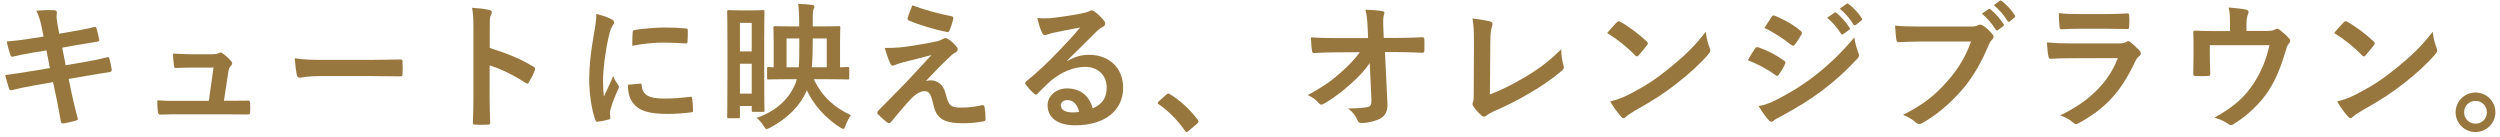
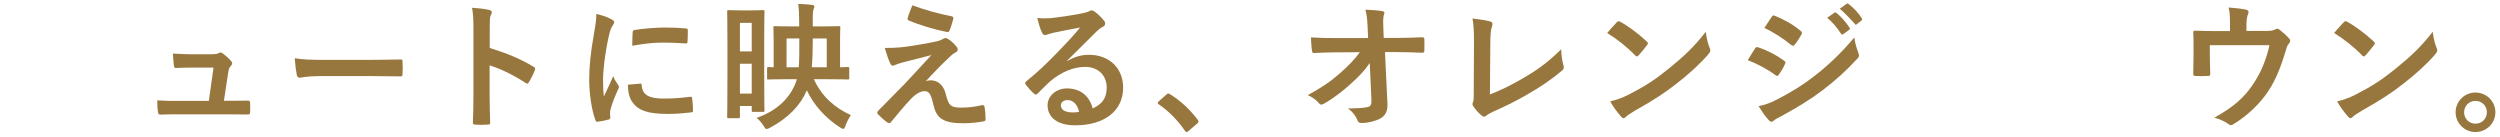
<svg xmlns="http://www.w3.org/2000/svg" width="401" height="22" viewBox="0 0 401 22" fill="none">
  <path d="M397.07 14.842C398.83 14.842 400.26 16.25 400.26 18.01C400.26 19.77 398.83 21.178 397.07 21.178C395.31 21.178 393.88 19.77 393.88 18.01C393.88 16.25 395.31 14.842 397.07 14.842ZM397.07 16.184C396.036 16.184 395.244 16.976 395.244 18.01C395.244 19.044 396.036 19.836 397.07 19.836C398.104 19.836 398.896 19.044 398.896 18.01C398.896 16.976 398.104 16.184 397.07 16.184Z" fill="#98773E" />
  <path d="M374.39 5.294C374.874 4.7 375.512 4.018 375.93 3.578C376.018 3.468 376.128 3.402 376.238 3.402C376.326 3.402 376.414 3.446 376.524 3.512C377.646 4.106 379.472 5.448 380.726 6.636C380.858 6.768 380.924 6.856 380.924 6.944C380.924 7.032 380.88 7.12 380.792 7.23C380.462 7.67 379.736 8.55 379.428 8.88C379.318 8.99 379.252 9.056 379.164 9.056C379.076 9.056 378.988 8.99 378.878 8.88C377.558 7.516 375.974 6.262 374.39 5.294ZM374.874 16.272C375.996 15.964 376.678 15.766 377.844 15.172C380.528 13.786 381.958 12.862 384.18 11.08C386.864 8.902 388.338 7.494 390.208 5.096C390.34 6.196 390.538 6.944 390.824 7.67C390.89 7.824 390.934 7.956 390.934 8.088C390.934 8.286 390.824 8.462 390.582 8.748C389.416 10.112 387.524 11.872 385.522 13.412C383.696 14.842 381.848 16.074 378.878 17.724C377.888 18.318 377.602 18.538 377.404 18.736C377.272 18.868 377.14 18.956 377.008 18.956C376.898 18.956 376.766 18.868 376.634 18.714C376.084 18.098 375.402 17.196 374.874 16.272Z" fill="#98773E" />
  <path d="M360.332 4.964H363.28C364.314 4.964 364.644 4.898 364.93 4.722C365.018 4.656 365.128 4.612 365.238 4.612C365.414 4.612 365.59 4.7 365.722 4.832C366.162 5.162 366.8 5.734 367.196 6.196C367.306 6.306 367.35 6.416 367.35 6.526C367.35 6.702 367.262 6.856 367.13 7.01C366.844 7.296 366.756 7.714 366.646 8.088C365.964 10.354 365.172 12.576 363.874 14.556C362.598 16.536 360.42 18.626 358.198 19.946C358.066 20.034 357.956 20.078 357.846 20.078C357.692 20.078 357.56 19.99 357.384 19.858C356.702 19.396 356.064 19.132 355.184 18.868C358.286 17.152 360.002 15.634 361.476 13.39C362.708 11.52 363.478 9.606 364.028 7.252H354.458V9.1C354.458 9.98 354.502 10.882 354.524 11.762C354.524 12.114 354.458 12.18 354.172 12.18C353.512 12.224 352.808 12.224 352.148 12.18C351.862 12.18 351.796 12.114 351.796 11.85C351.818 10.728 351.84 10.002 351.84 9.122V7.34C351.84 6.636 351.84 5.844 351.796 5.206C351.774 5.008 351.906 4.92 352.104 4.92C353.138 4.964 354.348 4.986 355.448 4.986H357.692V4.128C357.692 2.962 357.692 2.06 357.472 1.202C358.55 1.29 359.584 1.4 360.2 1.532C360.64 1.62 360.772 1.862 360.596 2.214C360.486 2.522 360.332 2.984 360.332 3.908V4.964Z" fill="#98773E" />
-   <path d="M338.024 4.612H333.668C332.678 4.612 331.578 4.634 330.654 4.7C330.434 4.7 330.368 4.568 330.346 4.216C330.28 3.754 330.236 2.786 330.236 2.104C331.578 2.236 332.238 2.258 333.844 2.258H337.804C339.234 2.258 340.4 2.192 341.258 2.148C341.456 2.148 341.522 2.258 341.522 2.5C341.566 3.05 341.566 3.666 341.522 4.216C341.522 4.59 341.456 4.678 341.126 4.656C340.4 4.656 339.366 4.612 338.024 4.612ZM339.696 9.32L332.194 9.342C331.094 9.342 329.994 9.364 328.894 9.43C328.696 9.43 328.608 9.298 328.564 9.012C328.432 8.462 328.388 7.648 328.322 6.79C329.576 6.922 330.918 6.966 332.37 6.966H339.916C340.29 6.966 340.73 6.922 341.082 6.724C341.192 6.636 341.28 6.592 341.368 6.592C341.478 6.592 341.588 6.658 341.698 6.746C342.226 7.164 342.82 7.714 343.172 8.11C343.326 8.264 343.392 8.418 343.392 8.572C343.392 8.704 343.326 8.858 343.15 8.99C342.798 9.276 342.644 9.518 342.402 10.024C340.202 14.71 337.672 17.46 333.426 19.748C333.25 19.836 333.118 19.902 332.986 19.902C332.832 19.902 332.678 19.814 332.502 19.638C331.908 19.11 331.204 18.78 330.456 18.494C334.526 16.602 338.112 13.566 339.696 9.32Z" fill="#98773E" />
-   <path d="M316.156 6.658H308.214C306.784 6.658 305.53 6.724 304.584 6.768C304.298 6.79 304.21 6.636 304.166 6.328C304.1 5.888 304.012 4.744 303.968 4.106C304.958 4.216 306.124 4.26 308.192 4.26H316.046C316.706 4.26 316.948 4.216 317.256 4.04C317.366 3.974 317.476 3.952 317.586 3.952C317.718 3.952 317.85 3.996 318.004 4.062C318.598 4.436 319.192 4.986 319.61 5.514C319.72 5.646 319.764 5.756 319.764 5.888C319.764 6.086 319.654 6.262 319.456 6.438C319.258 6.636 319.148 6.856 318.95 7.296C317.872 9.892 316.53 12.312 314.682 14.446C312.79 16.602 310.656 18.428 308.434 19.682C308.236 19.814 308.038 19.88 307.84 19.88C307.664 19.88 307.466 19.814 307.29 19.638C306.784 19.154 306.058 18.758 305.244 18.428C308.456 16.8 310.414 15.282 312.438 12.928C314.154 10.97 315.276 9.1 316.156 6.658ZM317.894 2.192L318.95 1.466C319.06 1.378 319.148 1.4 319.28 1.51C319.962 2.038 320.754 2.918 321.37 3.864C321.458 3.996 321.458 4.106 321.304 4.216L320.49 4.81C320.336 4.92 320.226 4.898 320.116 4.744C319.456 3.732 318.752 2.896 317.894 2.192ZM319.808 0.828L320.754 0.124C320.886 0.036 320.952 0.058 321.084 0.168C321.898 0.784 322.69 1.664 323.174 2.434C323.262 2.566 323.284 2.676 323.108 2.83L322.382 3.424C322.316 3.49 322.25 3.512 322.206 3.512C322.118 3.512 322.052 3.446 322.008 3.358C321.414 2.412 320.71 1.576 319.808 0.828Z" fill="#98773E" />
-   <path d="M280.34 9.65C280.89 8.77 281.242 8.132 281.506 7.78C281.616 7.626 281.726 7.516 281.924 7.56C283.574 8.11 284.894 8.814 286.148 9.716C286.302 9.826 286.39 9.914 286.39 10.046C286.39 10.112 286.346 10.2 286.302 10.288C286.06 10.882 285.686 11.454 285.334 11.96C285.224 12.092 285.136 12.18 285.048 12.18C284.96 12.18 284.894 12.136 284.784 12.048C283.376 11.014 281.946 10.288 280.34 9.65ZM283.002 4.48C283.376 3.908 283.794 3.292 284.168 2.72C284.322 2.456 284.454 2.412 284.718 2.544C286.126 3.116 287.644 3.93 288.854 4.986C288.986 5.074 289.03 5.184 289.03 5.272C289.03 5.36 289.008 5.448 288.942 5.558C288.634 6.108 288.194 6.812 287.82 7.208C287.754 7.318 287.666 7.34 287.6 7.34C287.49 7.34 287.38 7.274 287.27 7.186C286.126 6.24 284.41 5.118 283.002 4.48ZM282.078 17.02C283.002 16.844 283.772 16.602 285.07 15.942C287.16 14.842 288.964 13.808 291.098 12.136C292.858 10.794 295.212 8.682 297.434 5.998C297.566 6.966 297.742 7.516 298.072 8.462C298.138 8.616 298.182 8.748 298.182 8.88C298.182 9.056 298.116 9.21 297.94 9.386C295.894 11.586 294.508 12.796 292.352 14.468C290.438 15.92 288.392 17.174 285.774 18.604C285.246 18.89 284.718 19.132 284.498 19.352C284.366 19.484 284.256 19.528 284.146 19.528C283.992 19.528 283.838 19.44 283.706 19.264C283.244 18.802 282.65 17.944 282.078 17.02ZM293.078 2.852L294.244 2.038C294.354 1.95 294.442 1.972 294.574 2.082C295.256 2.61 296.048 3.49 296.664 4.436C296.752 4.568 296.752 4.678 296.598 4.788L295.674 5.47C295.52 5.58 295.41 5.558 295.3 5.404C294.64 4.392 293.936 3.556 293.078 2.852ZM295.102 1.4L296.202 0.608C296.334 0.52 296.4 0.542 296.532 0.652C297.346 1.268 298.138 2.148 298.622 2.918C298.71 3.05 298.732 3.182 298.556 3.314L297.676 3.996C297.5 4.128 297.39 4.062 297.302 3.93C296.708 2.984 296.004 2.148 295.102 1.4Z" fill="#98773E" />
+   <path d="M280.34 9.65C280.89 8.77 281.242 8.132 281.506 7.78C281.616 7.626 281.726 7.516 281.924 7.56C283.574 8.11 284.894 8.814 286.148 9.716C286.302 9.826 286.39 9.914 286.39 10.046C286.39 10.112 286.346 10.2 286.302 10.288C286.06 10.882 285.686 11.454 285.334 11.96C285.224 12.092 285.136 12.18 285.048 12.18C284.96 12.18 284.894 12.136 284.784 12.048C283.376 11.014 281.946 10.288 280.34 9.65ZM283.002 4.48C283.376 3.908 283.794 3.292 284.168 2.72C284.322 2.456 284.454 2.412 284.718 2.544C286.126 3.116 287.644 3.93 288.854 4.986C288.986 5.074 289.03 5.184 289.03 5.272C289.03 5.36 289.008 5.448 288.942 5.558C288.634 6.108 288.194 6.812 287.82 7.208C287.754 7.318 287.666 7.34 287.6 7.34C287.49 7.34 287.38 7.274 287.27 7.186C286.126 6.24 284.41 5.118 283.002 4.48ZM282.078 17.02C283.002 16.844 283.772 16.602 285.07 15.942C287.16 14.842 288.964 13.808 291.098 12.136C292.858 10.794 295.212 8.682 297.434 5.998C297.566 6.966 297.742 7.516 298.072 8.462C298.138 8.616 298.182 8.748 298.182 8.88C298.182 9.056 298.116 9.21 297.94 9.386C295.894 11.586 294.508 12.796 292.352 14.468C290.438 15.92 288.392 17.174 285.774 18.604C285.246 18.89 284.718 19.132 284.498 19.352C284.366 19.484 284.256 19.528 284.146 19.528C283.992 19.528 283.838 19.44 283.706 19.264C283.244 18.802 282.65 17.944 282.078 17.02ZM293.078 2.852L294.244 2.038C294.354 1.95 294.442 1.972 294.574 2.082C295.256 2.61 296.048 3.49 296.664 4.436C296.752 4.568 296.752 4.678 296.598 4.788L295.674 5.47C295.52 5.58 295.41 5.558 295.3 5.404C294.64 4.392 293.936 3.556 293.078 2.852ZM295.102 1.4L296.202 0.608C296.334 0.52 296.4 0.542 296.532 0.652C297.346 1.268 298.138 2.148 298.622 2.918C298.71 3.05 298.732 3.182 298.556 3.314L297.676 3.996C296.708 2.984 296.004 2.148 295.102 1.4Z" fill="#98773E" />
  <path d="M257.79 5.294C258.274 4.7 258.912 4.018 259.33 3.578C259.418 3.468 259.528 3.402 259.638 3.402C259.726 3.402 259.814 3.446 259.924 3.512C261.046 4.106 262.872 5.448 264.126 6.636C264.258 6.768 264.324 6.856 264.324 6.944C264.324 7.032 264.28 7.12 264.192 7.23C263.862 7.67 263.136 8.55 262.828 8.88C262.718 8.99 262.652 9.056 262.564 9.056C262.476 9.056 262.388 8.99 262.278 8.88C260.958 7.516 259.374 6.262 257.79 5.294ZM258.274 16.272C259.396 15.964 260.078 15.766 261.244 15.172C263.928 13.786 265.358 12.862 267.58 11.08C270.264 8.902 271.738 7.494 273.608 5.096C273.74 6.196 273.938 6.944 274.224 7.67C274.29 7.824 274.334 7.956 274.334 8.088C274.334 8.286 274.224 8.462 273.982 8.748C272.816 10.112 270.924 11.872 268.922 13.412C267.096 14.842 265.248 16.074 262.278 17.724C261.288 18.318 261.002 18.538 260.804 18.736C260.672 18.868 260.54 18.956 260.408 18.956C260.298 18.956 260.166 18.868 260.034 18.714C259.484 18.098 258.802 17.196 258.274 16.272Z" fill="#98773E" />
  <path d="M239.046 7.054L238.98 15.15C240.674 14.49 242.324 13.72 244.59 12.378C247.12 10.882 248.638 9.65 250.42 7.89C250.442 8.902 250.574 9.782 250.772 10.442C250.904 10.86 250.838 11.08 250.552 11.322C248.748 12.84 246.922 14.05 245.052 15.106C243.38 16.096 241.664 16.954 239.662 17.834C239.112 18.076 238.716 18.296 238.43 18.538C238.298 18.648 238.166 18.714 238.034 18.714C237.902 18.714 237.792 18.648 237.66 18.538C237.154 18.12 236.714 17.636 236.318 17.042C236.23 16.932 236.186 16.822 236.186 16.69C236.186 16.58 236.23 16.448 236.296 16.316C236.384 16.096 236.384 15.678 236.384 15.062L236.428 6.79C236.428 4.986 236.362 3.908 236.186 2.962C237.418 3.116 238.54 3.292 239.046 3.446C239.266 3.512 239.398 3.644 239.398 3.864C239.398 3.974 239.354 4.128 239.288 4.326C239.134 4.766 239.046 5.492 239.046 7.054Z" fill="#98773E" />
  <path d="M219.972 15.876L219.708 10.112C218.85 11.344 217.948 12.312 216.606 13.5C215.484 14.534 213.79 15.832 212.448 16.58C212.25 16.712 212.096 16.778 211.942 16.778C211.81 16.778 211.678 16.712 211.568 16.558C211.128 16.03 210.38 15.502 209.764 15.26C212.008 14.028 213.394 13.104 214.89 11.784C216.188 10.64 217.244 9.584 218.124 8.374L214.274 8.396C213.13 8.396 211.898 8.44 210.754 8.506C210.556 8.528 210.468 8.374 210.446 8.132C210.358 7.714 210.314 6.812 210.27 5.998C211.59 6.086 212.888 6.108 214.208 6.108H219.444L219.356 4.15C219.312 3.05 219.202 2.258 219.004 1.554C220.192 1.598 221.094 1.664 221.776 1.796C221.996 1.84 222.062 1.928 222.062 2.06C222.062 2.148 222.018 2.258 221.974 2.39C221.908 2.654 221.82 3.006 221.886 4.414L221.952 6.086H223.866C225.406 6.086 226.506 6.042 228.134 5.976C228.354 5.976 228.464 6.086 228.464 6.24C228.486 6.856 228.486 7.538 228.464 8.154C228.464 8.33 228.376 8.462 228.156 8.462C226.55 8.396 225.296 8.352 223.932 8.352H222.15L222.546 16.624C222.612 17.79 222.216 18.516 221.49 18.956C220.742 19.396 219.466 19.726 218.454 19.726C218.036 19.726 217.882 19.638 217.772 19.352C217.42 18.538 217.046 18.032 216.232 17.394C217.882 17.372 218.586 17.328 219.334 17.174C219.84 17.064 220.016 16.844 219.972 15.876Z" fill="#98773E" />
  <path d="M185.85 16.272L187.082 15.172C187.236 15.018 187.346 14.996 187.412 14.996C187.478 14.996 187.566 15.018 187.698 15.128C189.326 16.14 190.778 17.46 192.076 19.154C192.208 19.33 192.23 19.396 192.23 19.484C192.23 19.594 192.186 19.682 192.01 19.836L190.668 20.98C190.514 21.112 190.426 21.178 190.36 21.178C190.25 21.178 190.162 21.134 190.052 20.958C188.886 19.264 187.39 17.768 185.894 16.756C185.762 16.668 185.696 16.602 185.696 16.536C185.696 16.47 185.74 16.404 185.85 16.272Z" fill="#98773E" />
  <path d="M171.176 9.716L171.198 9.782C172.43 9.078 173.464 8.792 174.696 8.792C177.908 8.792 180.152 10.904 180.152 14.072C180.152 17.746 177.182 20.1 172.474 20.1C169.702 20.1 168.03 18.912 168.03 16.866C168.03 15.392 169.416 14.182 171.132 14.182C173.2 14.182 174.718 15.282 175.268 17.394C176.808 16.69 177.512 15.722 177.512 14.05C177.512 12.048 176.104 10.728 174.058 10.728C172.232 10.728 170.208 11.542 168.426 13.06C167.788 13.632 167.172 14.27 166.512 14.93C166.358 15.084 166.248 15.172 166.138 15.172C166.05 15.172 165.94 15.106 165.808 14.974C165.346 14.578 164.862 14.006 164.51 13.544C164.378 13.368 164.444 13.214 164.62 13.038C166.336 11.652 167.854 10.244 169.834 8.176C171.198 6.768 172.232 5.668 173.244 4.414C171.924 4.656 170.362 4.964 168.998 5.25C168.712 5.316 168.426 5.382 168.074 5.514C167.964 5.558 167.744 5.624 167.634 5.624C167.414 5.624 167.26 5.514 167.15 5.25C166.886 4.744 166.688 4.128 166.38 2.874C167.04 2.962 167.766 2.962 168.426 2.918C169.768 2.786 171.704 2.5 173.42 2.17C173.97 2.06 174.41 1.95 174.63 1.84C174.74 1.774 174.938 1.664 175.048 1.664C175.268 1.664 175.4 1.73 175.554 1.84C176.214 2.346 176.654 2.786 177.028 3.248C177.204 3.446 177.27 3.6 177.27 3.776C177.27 3.996 177.138 4.194 176.896 4.304C176.522 4.48 176.346 4.634 175.928 5.008C174.322 6.57 172.848 8.11 171.176 9.716ZM173.09 17.944C172.804 16.734 172.144 16.052 171.22 16.052C170.582 16.052 170.164 16.426 170.164 16.888C170.164 17.57 170.758 18.032 172.078 18.032C172.474 18.032 172.76 18.01 173.09 17.944Z" fill="#98773E" />
  <path d="M146.338 0.85C148.538 1.664 150.54 2.192 152.652 2.61C152.872 2.654 152.96 2.786 152.894 3.094C152.762 3.622 152.498 4.458 152.3 4.898C152.234 5.074 152.102 5.184 151.926 5.14C149.99 4.766 147.416 3.996 145.788 3.292C145.656 3.248 145.524 3.138 145.59 2.896C145.722 2.39 146.008 1.664 146.338 0.85ZM141.916 7.692C143.808 7.692 144.688 7.604 146.514 7.318C148.208 7.054 149.44 6.812 150.342 6.614C150.716 6.504 150.936 6.438 151.222 6.262C151.42 6.152 151.508 6.108 151.706 6.108C151.838 6.108 151.904 6.152 152.08 6.262C152.476 6.504 152.982 6.922 153.378 7.428C153.532 7.582 153.62 7.802 153.62 7.934C153.62 8.132 153.488 8.308 153.224 8.44C152.916 8.594 152.762 8.748 152.52 8.946C150.892 10.486 149.99 11.41 148.516 12.994C148.802 12.906 149.088 12.884 149.308 12.884C150.342 12.884 151.332 13.544 151.706 15.106C152.146 16.91 152.498 17.262 154.126 17.262C155.424 17.262 156.458 17.108 157.536 16.866C157.778 16.822 157.888 16.954 157.932 17.196C158.02 17.658 158.086 18.406 158.086 19.132C158.086 19.352 157.976 19.44 157.69 19.484C156.722 19.66 155.512 19.77 154.456 19.77C151.222 19.77 150.166 18.912 149.704 16.734C149.352 15.238 149.088 14.622 148.318 14.622C147.746 14.622 147.064 14.93 146.25 15.722C145.26 16.734 143.654 18.67 142.906 19.594C142.84 19.682 142.73 19.748 142.598 19.748C142.532 19.748 142.444 19.726 142.356 19.66C141.784 19.264 141.212 18.714 140.816 18.318C140.75 18.252 140.706 18.164 140.706 18.098C140.706 17.988 140.772 17.856 140.882 17.746C142.29 16.316 143.632 14.952 145.04 13.522C145.898 12.642 147.042 11.366 149.396 8.836C147.746 9.276 146.272 9.628 144.82 10.002C144.138 10.2 143.808 10.31 143.632 10.398C143.456 10.486 143.324 10.53 143.17 10.53C143.016 10.53 142.906 10.42 142.796 10.156C142.51 9.606 142.246 8.792 141.916 7.692Z" fill="#98773E" />
  <path d="M132.94 12.708H130.542C131.862 15.546 133.908 17.284 136.482 18.472C136.152 18.934 135.822 19.594 135.624 20.144C135.492 20.518 135.426 20.672 135.272 20.672C135.162 20.672 135.008 20.606 134.766 20.452C132.456 18.978 130.542 16.888 129.42 14.49C128.386 16.91 126.406 18.956 123.458 20.518C123.216 20.628 123.062 20.694 122.952 20.694C122.798 20.694 122.71 20.562 122.49 20.21C122.182 19.704 121.764 19.22 121.368 18.912C124.888 17.658 126.736 15.568 127.638 13.258L127.814 12.708H125.988C123.832 12.708 123.392 12.752 123.282 12.752C123.062 12.752 123.04 12.73 123.04 12.51V10.992C123.04 10.772 123.062 10.75 123.282 10.75C123.348 10.75 123.524 10.772 124.096 10.794V6.592C124.096 5.25 124.052 4.568 124.052 4.436C124.052 4.216 124.074 4.194 124.294 4.194C124.448 4.194 125.174 4.238 127.132 4.238H128.188V3.446C128.188 2.214 128.144 1.488 128.034 0.63C128.826 0.652 129.596 0.696 130.278 0.784C130.52 0.828 130.63 0.916 130.63 1.048C130.63 1.18 130.586 1.29 130.498 1.466C130.41 1.686 130.366 1.994 130.366 3.402V4.238H131.73C133.71 4.238 134.392 4.194 134.524 4.194C134.766 4.194 134.788 4.216 134.788 4.436C134.788 4.568 134.744 5.25 134.744 6.592V10.794C135.514 10.772 135.866 10.75 135.954 10.75C136.196 10.75 136.218 10.772 136.218 10.992V12.51C136.218 12.73 136.196 12.752 135.954 12.752C135.822 12.752 135.074 12.708 132.94 12.708ZM130.212 10.794H132.61V6.174H130.366V6.856C130.366 8.176 130.322 9.54 130.212 10.794ZM128.21 6.834V6.174H126.164V10.794H128.122C128.21 9.738 128.21 8.462 128.21 6.834ZM122.578 6.548V11.036C122.578 16.602 122.622 17.57 122.622 17.702C122.622 17.922 122.6 17.944 122.38 17.944H120.84C120.598 17.944 120.576 17.922 120.576 17.702V16.998H118.684V18.714C118.684 18.934 118.662 18.956 118.442 18.956H116.858C116.66 18.956 116.638 18.934 116.638 18.714C116.638 18.582 116.682 17.394 116.682 11.476V7.362C116.682 3.248 116.638 2.016 116.638 1.884C116.638 1.642 116.66 1.62 116.858 1.62C117.012 1.62 117.408 1.664 118.728 1.664H120.532C121.83 1.664 122.226 1.62 122.38 1.62C122.6 1.62 122.622 1.642 122.622 1.884C122.622 2.016 122.578 3.138 122.578 6.548ZM118.684 15.018H120.576V10.222H118.684V15.018ZM120.576 3.666H118.684V8.242H120.576V3.666Z" fill="#98773E" />
  <path d="M95.65 2.236C96.64 2.478 97.344 2.698 98.004 3.05C98.378 3.248 98.51 3.38 98.51 3.578C98.51 3.732 98.466 3.798 98.18 4.238C97.96 4.634 97.85 4.942 97.652 5.8C97.036 8.528 96.728 11.234 96.728 12.906C96.728 13.984 96.772 14.71 96.86 15.48C97.322 14.468 97.718 13.742 98.356 12.202C98.532 12.752 98.818 13.104 99.126 13.588C99.192 13.698 99.28 13.83 99.28 13.918C99.28 14.072 99.236 14.16 99.17 14.27C98.664 15.414 98.246 16.36 97.916 17.592C97.872 17.724 97.85 17.966 97.85 18.274C97.85 18.538 97.894 18.714 97.894 18.89C97.894 19.044 97.806 19.132 97.608 19.176C97.058 19.33 96.442 19.462 95.804 19.528C95.65 19.55 95.562 19.44 95.518 19.286C94.902 17.746 94.506 14.952 94.506 12.73C94.506 10.75 94.748 8.352 95.254 5.514C95.54 3.886 95.65 3.16 95.65 2.236ZM100.71 13.588L102.712 13.412C102.888 13.39 102.932 13.5 102.932 13.742C103.064 15.26 104.12 15.81 106.518 15.81C108.168 15.81 109.246 15.7 110.72 15.524C110.94 15.502 110.984 15.524 111.028 15.81C111.094 16.272 111.16 17.13 111.16 17.702C111.16 17.966 111.16 17.988 110.786 18.032C109.29 18.208 108.234 18.274 107.2 18.274C103.944 18.274 102.426 17.746 101.48 16.448C100.93 15.744 100.71 14.622 100.71 13.588ZM101.414 7.34C101.436 6.108 101.436 5.558 101.48 5.184C101.502 4.92 101.568 4.854 101.788 4.81C103.086 4.568 105.55 4.414 106.562 4.414C107.882 4.414 108.894 4.458 109.818 4.546C110.28 4.568 110.324 4.612 110.324 4.832C110.324 5.492 110.324 6.086 110.28 6.702C110.258 6.9 110.192 6.988 109.994 6.966C108.674 6.878 107.53 6.834 106.408 6.834C104.934 6.834 103.504 6.966 101.414 7.34Z" fill="#98773E" />
  <path d="M78.556 4.546V7.692C81.24 8.528 83.374 9.386 85.552 10.684C85.794 10.816 85.904 10.97 85.794 11.256C85.508 11.982 85.156 12.664 84.848 13.17C84.76 13.324 84.672 13.412 84.562 13.412C84.496 13.412 84.408 13.39 84.32 13.302C82.296 12.004 80.316 11.036 78.534 10.486V15.348C78.534 16.778 78.578 18.076 78.622 19.66C78.644 19.924 78.534 19.99 78.226 19.99C77.588 20.034 76.906 20.034 76.268 19.99C75.96 19.99 75.85 19.924 75.85 19.66C75.916 18.032 75.938 16.734 75.938 15.326V4.502C75.938 2.852 75.872 2.126 75.718 1.246C76.73 1.312 77.83 1.422 78.468 1.598C78.776 1.664 78.886 1.796 78.886 1.972C78.886 2.104 78.82 2.28 78.71 2.478C78.556 2.764 78.556 3.314 78.556 4.546Z" fill="#98773E" />
  <path d="M59.261 12.202H51.342C49.163 12.202 48.328 12.466 48.108 12.466C47.843 12.466 47.667 12.334 47.602 12.004C47.492 11.498 47.359 10.464 47.272 9.342C48.702 9.562 49.801 9.606 52.023 9.606H59.108C60.779 9.606 62.474 9.562 64.168 9.54C64.498 9.518 64.564 9.584 64.564 9.848C64.608 10.508 64.608 11.256 64.564 11.916C64.564 12.18 64.475 12.268 64.168 12.246C62.517 12.224 60.889 12.202 59.261 12.202Z" fill="#98773E" />
  <path d="M35.919 16.162H36.953C37.834 16.162 38.801 16.14 39.638 16.14C40.011 16.118 40.099 16.184 40.121 16.536C40.144 16.954 40.144 17.504 40.121 17.922C40.099 18.34 40.033 18.362 39.703 18.362C38.714 18.362 37.657 18.34 36.645 18.34H28.549C27.648 18.34 26.79 18.34 25.712 18.384C25.47 18.384 25.381 18.274 25.337 17.944C25.25 17.482 25.227 16.778 25.227 16.096C26.482 16.184 27.296 16.184 28.395 16.184H33.499L34.248 10.838H30.706C29.848 10.838 28.858 10.882 28.285 10.904C28.021 10.926 27.933 10.86 27.89 10.486C27.823 10.024 27.779 9.32 27.735 8.594C29.209 8.66 29.869 8.704 30.794 8.704H33.83C34.621 8.704 34.819 8.638 35.127 8.506C35.215 8.44 35.303 8.418 35.37 8.418C35.48 8.418 35.59 8.484 35.7 8.55C36.096 8.836 36.69 9.32 37.041 9.76C37.173 9.892 37.239 10.024 37.239 10.156C37.239 10.288 37.173 10.42 37.041 10.552C36.755 10.86 36.69 11.102 36.602 11.652L35.919 16.162Z" fill="#98773E" />
-   <path d="M6.99 5.866L6.704 4.458C6.484 3.358 6.242 2.566 5.824 1.708C6.77 1.642 7.738 1.576 8.684 1.642C8.97 1.664 9.124 1.752 9.124 1.972C9.124 2.214 8.992 2.61 9.168 3.556L9.498 5.404L11.302 5.096C12.556 4.876 14.096 4.612 15.24 4.304C15.35 4.304 15.438 4.392 15.482 4.546C15.658 5.118 15.79 5.69 15.922 6.438C15.922 6.592 15.812 6.658 15.592 6.68C14.58 6.856 13.018 7.098 11.918 7.296L9.982 7.648L10.532 10.464L13.722 9.914C15.284 9.65 16.362 9.408 17.176 9.188C17.462 9.122 17.528 9.21 17.55 9.43C17.704 9.98 17.836 10.53 17.924 11.19C17.924 11.388 17.814 11.542 17.594 11.564C16.934 11.652 15.614 11.872 14.052 12.136L11.016 12.664L11.522 15.106C11.83 16.58 12.204 17.988 12.49 19.088C12.512 19.198 12.402 19.264 12.204 19.33C11.742 19.484 10.796 19.704 10.202 19.792C9.916 19.814 9.784 19.704 9.762 19.528C9.608 18.714 9.366 17.174 9.058 15.766L8.508 13.17L5.516 13.698C4.02 13.962 2.788 14.226 1.952 14.446C1.71 14.534 1.534 14.468 1.446 14.204C1.226 13.566 1.006 12.73 0.83 12.026C2.172 11.872 3.338 11.696 4.922 11.432L8.002 10.926L7.452 8.088L5.384 8.418C4.174 8.616 2.7 8.924 2.106 9.078C1.886 9.144 1.776 9.078 1.688 8.858C1.49 8.352 1.204 7.274 1.072 6.658C2.26 6.57 3.47 6.416 4.988 6.174L6.99 5.866Z" fill="#98773E" />
</svg>